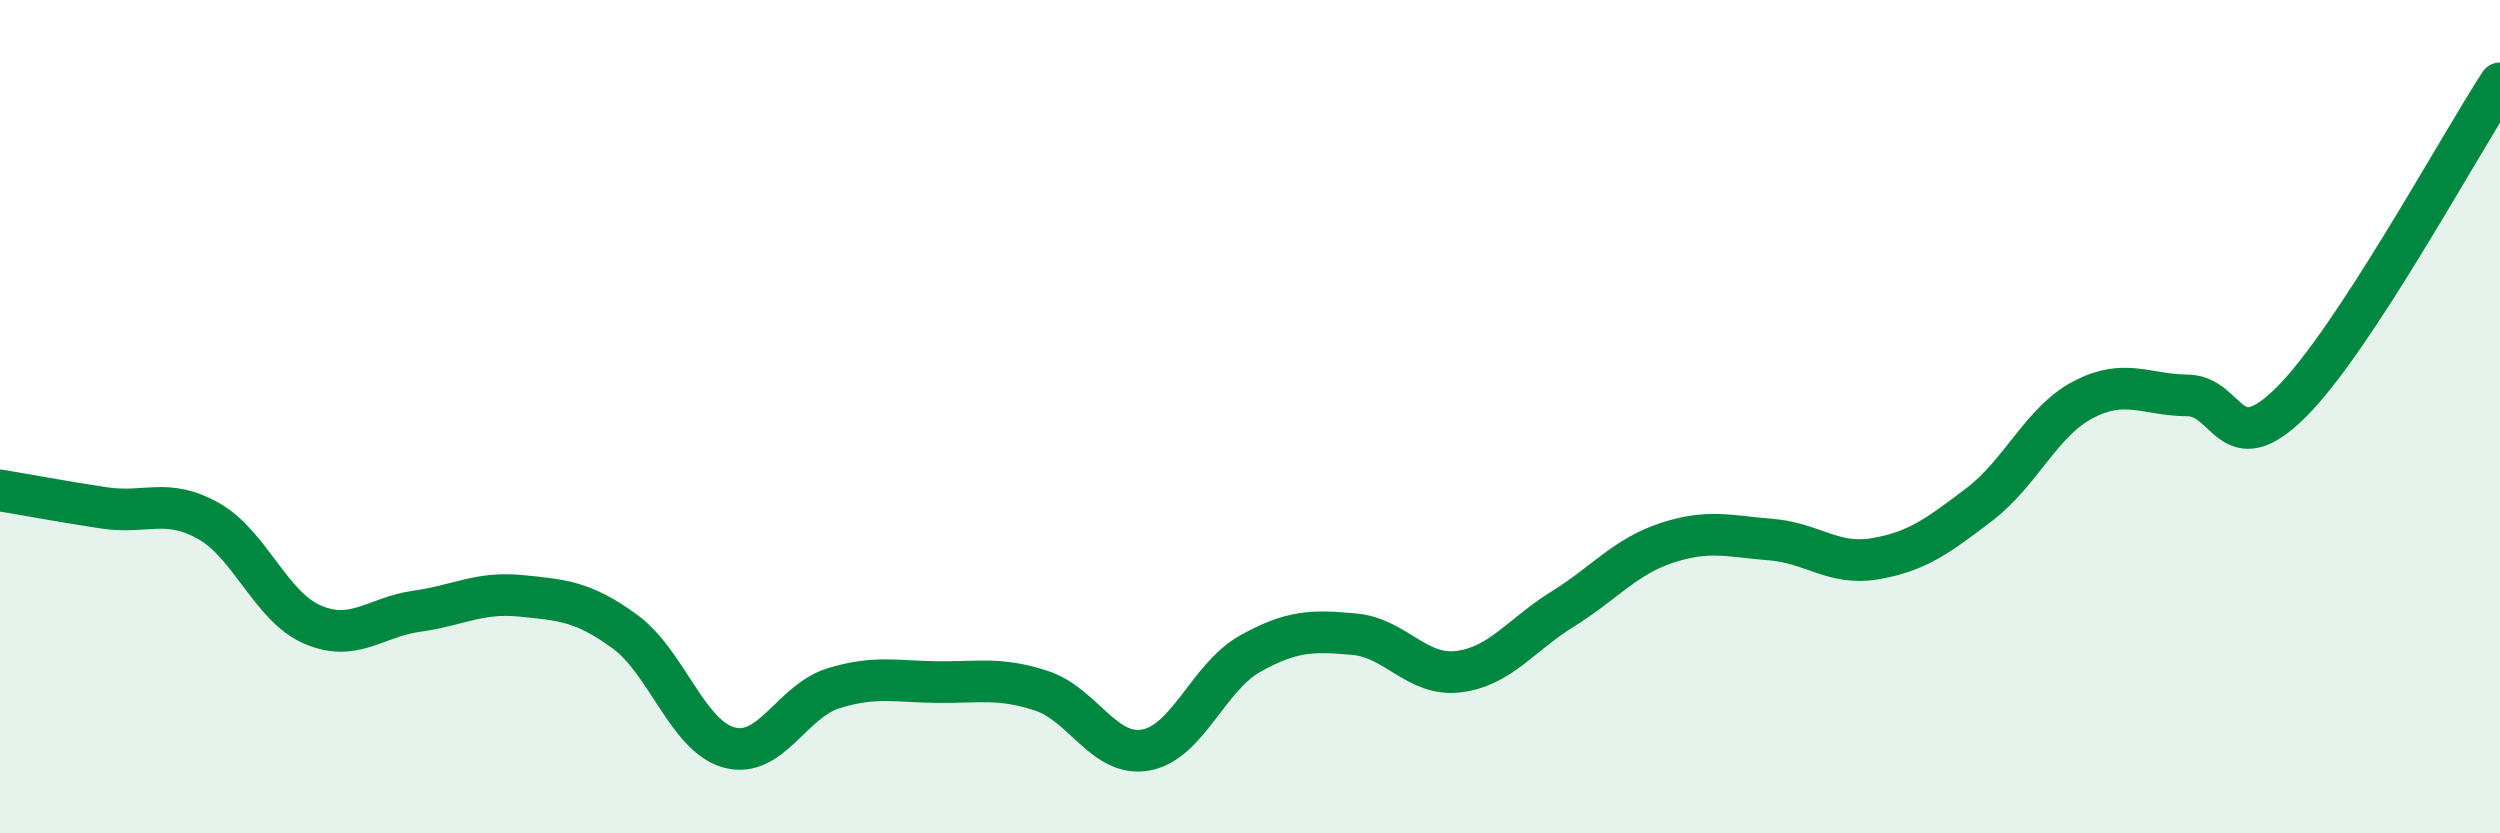
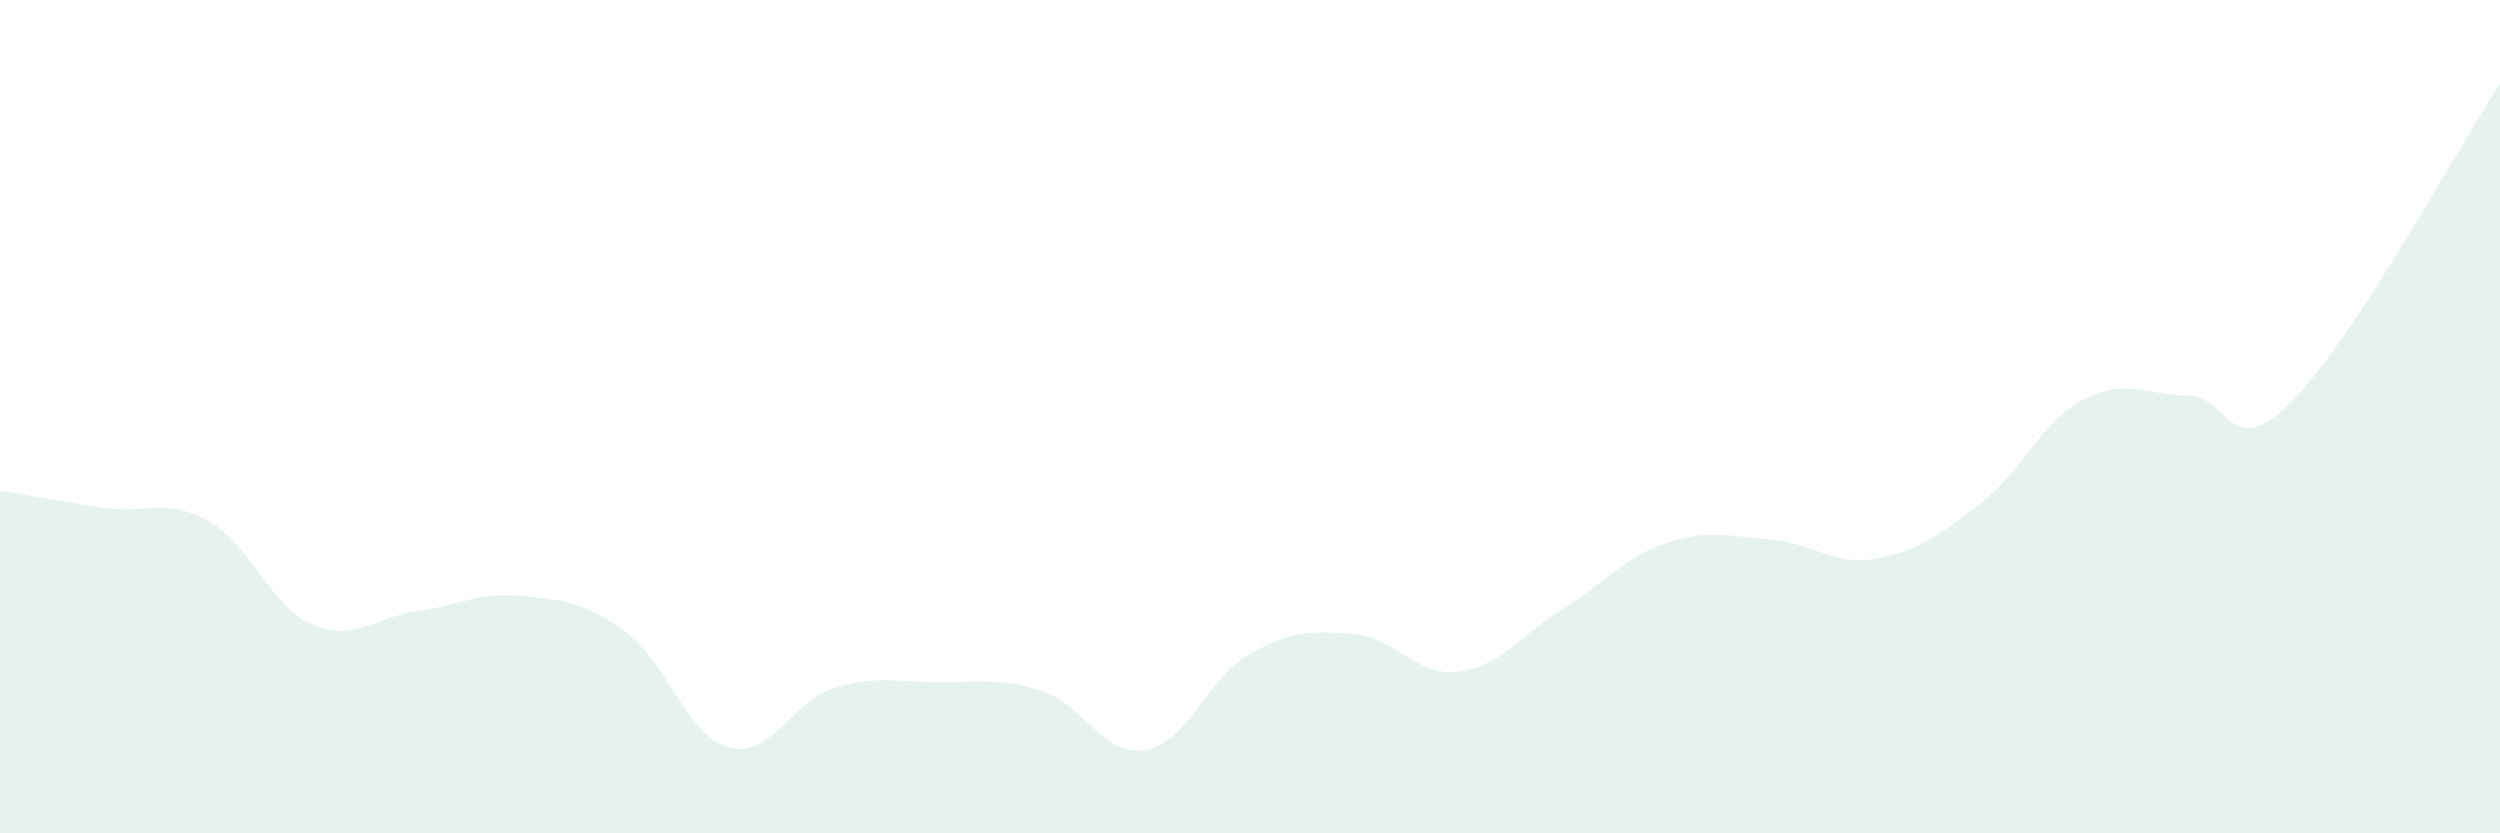
<svg xmlns="http://www.w3.org/2000/svg" width="60" height="20" viewBox="0 0 60 20">
  <path d="M 0,11.77 C 0.5,11.85 1.5,12.04 2.5,12.19 C 3.5,12.34 4,11.94 5,12.5 C 6,13.06 6.5,14.56 7.5,14.99 C 8.5,15.42 9,14.81 10,14.67 C 11,14.53 11.5,14.2 12.5,14.3 C 13.5,14.4 14,14.43 15,15.16 C 16,15.89 16.5,17.67 17.5,17.94 C 18.5,18.21 19,16.83 20,16.52 C 21,16.21 21.5,16.36 22.5,16.37 C 23.5,16.38 24,16.25 25,16.58 C 26,16.91 26.5,18.18 27.5,18 C 28.5,17.82 29,16.25 30,15.69 C 31,15.13 31.5,15.13 32.5,15.22 C 33.5,15.31 34,16.24 35,16.12 C 36,16 36.5,15.24 37.5,14.62 C 38.5,14 39,13.36 40,13.03 C 41,12.7 41.5,12.87 42.5,12.95 C 43.5,13.03 44,13.58 45,13.41 C 46,13.24 46.5,12.87 47.5,12.11 C 48.5,11.35 49,10.11 50,9.59 C 51,9.07 51.5,9.48 52.5,9.49 C 53.5,9.5 53.5,11.14 55,9.64 C 56.5,8.14 59,3.53 60,2L60 20L0 20Z" fill="#008740" opacity="0.1" stroke-linecap="round" stroke-linejoin="round" />
-   <path d="M 0,11.77 C 0.5,11.85 1.5,12.04 2.5,12.19 C 3.5,12.34 4,11.94 5,12.5 C 6,13.06 6.5,14.56 7.5,14.99 C 8.5,15.42 9,14.81 10,14.67 C 11,14.53 11.5,14.2 12.5,14.3 C 13.5,14.4 14,14.43 15,15.16 C 16,15.89 16.5,17.67 17.5,17.94 C 18.5,18.21 19,16.83 20,16.52 C 21,16.21 21.5,16.36 22.5,16.37 C 23.5,16.38 24,16.25 25,16.58 C 26,16.91 26.5,18.18 27.5,18 C 28.5,17.82 29,16.25 30,15.69 C 31,15.13 31.5,15.13 32.5,15.22 C 33.5,15.31 34,16.24 35,16.12 C 36,16 36.5,15.24 37.5,14.62 C 38.5,14 39,13.36 40,13.03 C 41,12.7 41.5,12.87 42.5,12.95 C 43.5,13.03 44,13.58 45,13.41 C 46,13.24 46.5,12.87 47.5,12.11 C 48.5,11.35 49,10.11 50,9.59 C 51,9.07 51.5,9.48 52.5,9.49 C 53.5,9.5 53.5,11.14 55,9.64 C 56.5,8.14 59,3.53 60,2" stroke="#008740" stroke-width="1" fill="none" stroke-linecap="round" stroke-linejoin="round" />
</svg>